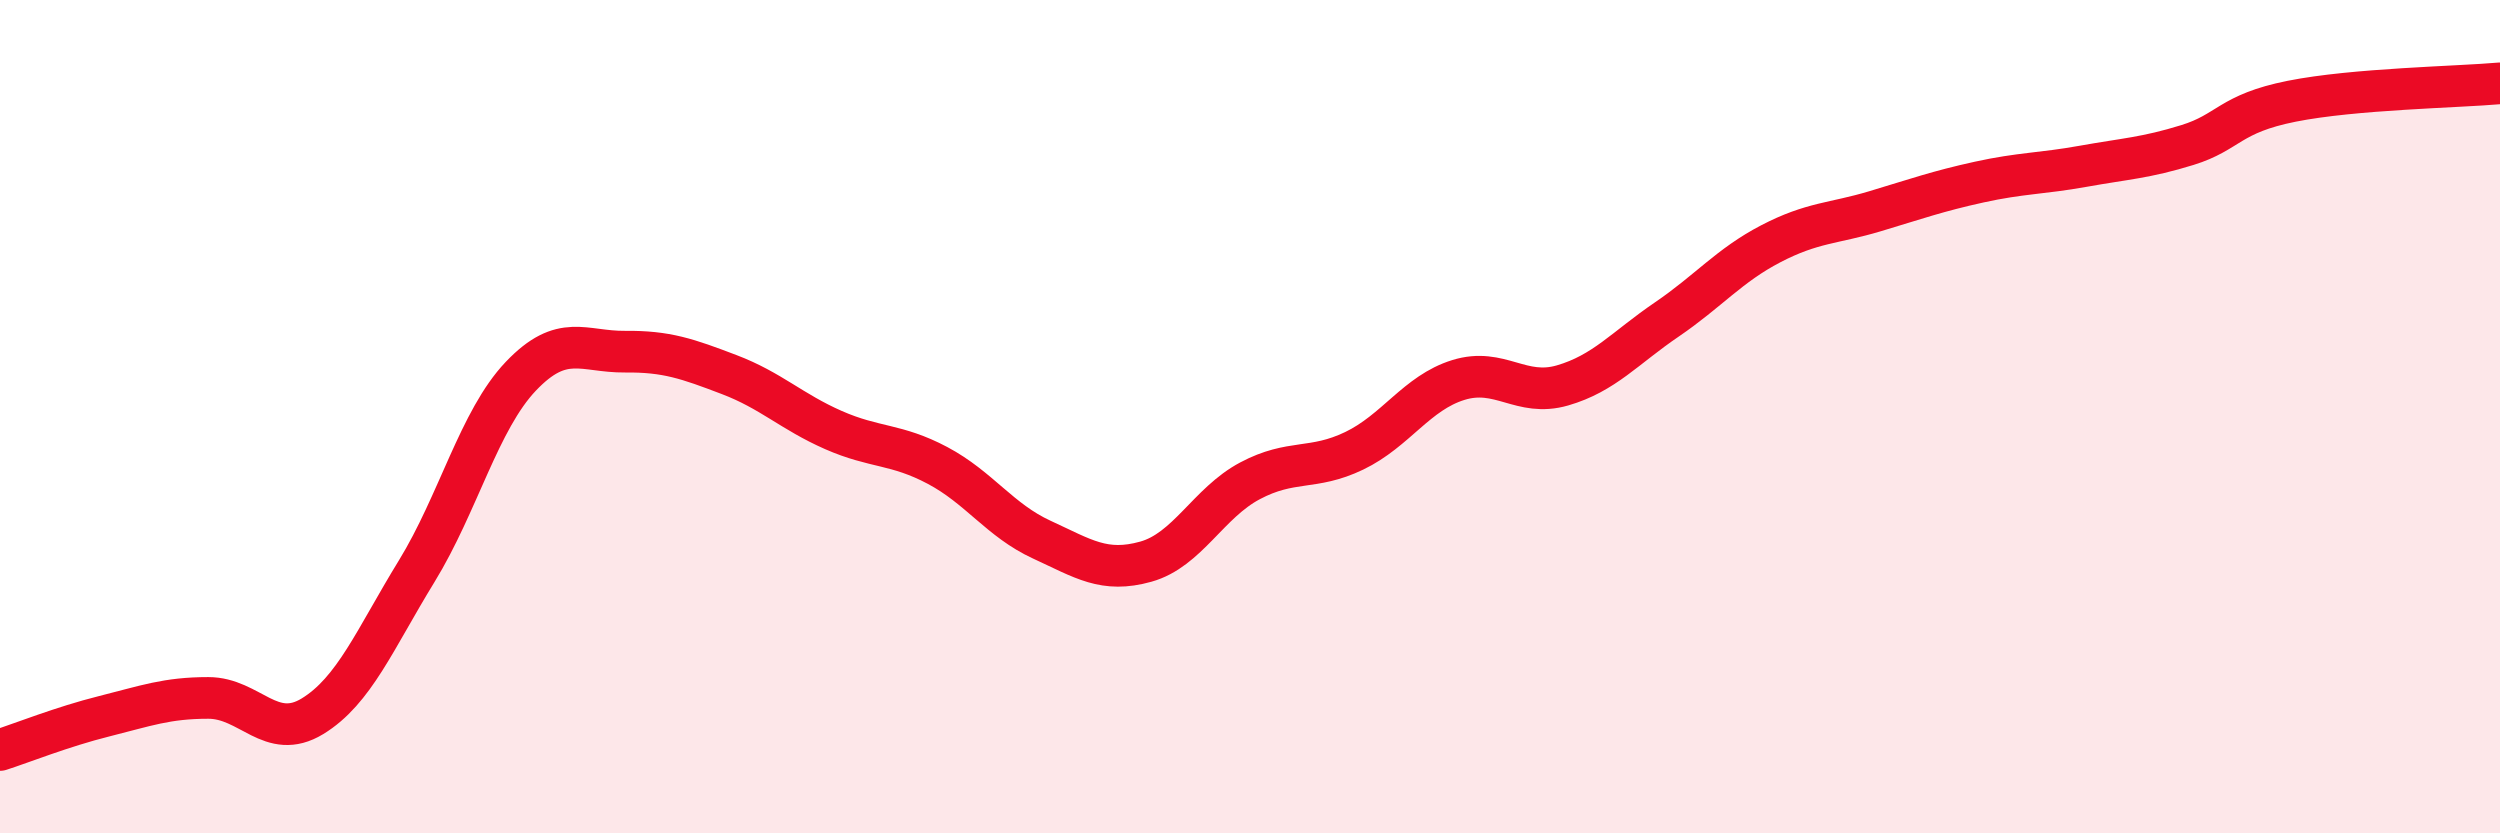
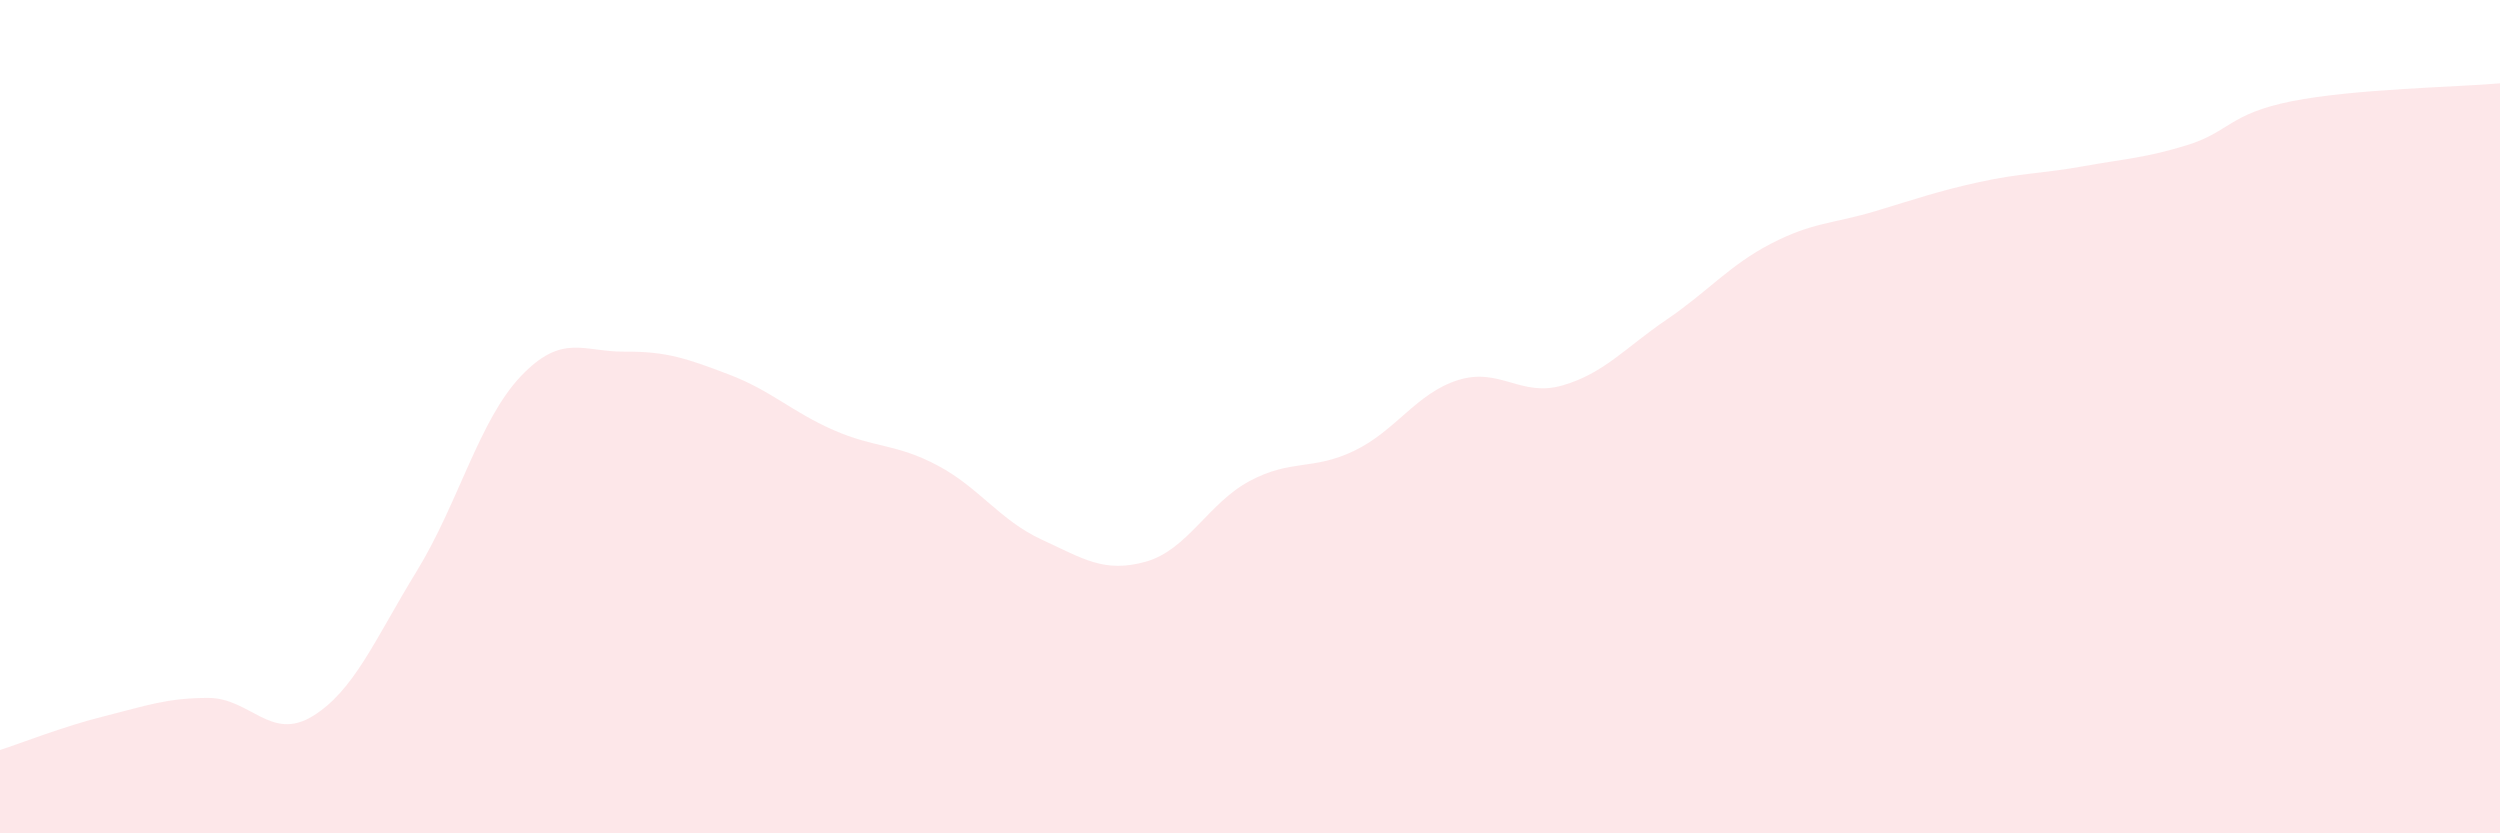
<svg xmlns="http://www.w3.org/2000/svg" width="60" height="20" viewBox="0 0 60 20">
  <path d="M 0,18 C 0.5,17.84 1.5,17.44 2.5,17.19 C 3.5,16.94 4,16.75 5,16.75 C 6,16.75 6.5,17.8 7.5,17.19 C 8.5,16.58 9,15.34 10,13.71 C 11,12.08 11.5,10.08 12.5,9.03 C 13.5,7.98 14,8.45 15,8.44 C 16,8.43 16.5,8.61 17.5,8.99 C 18.5,9.37 19,9.88 20,10.32 C 21,10.76 21.5,10.64 22.5,11.17 C 23.5,11.7 24,12.49 25,12.95 C 26,13.41 26.5,13.76 27.5,13.48 C 28.5,13.2 29,12.07 30,11.54 C 31,11.01 31.5,11.3 32.5,10.82 C 33.5,10.34 34,9.43 35,9.12 C 36,8.81 36.5,9.54 37.5,9.25 C 38.5,8.96 39,8.35 40,7.67 C 41,6.99 41.5,6.37 42.5,5.85 C 43.5,5.33 44,5.37 45,5.07 C 46,4.77 46.5,4.59 47.5,4.37 C 48.5,4.15 49,4.17 50,3.99 C 51,3.81 51.5,3.79 52.5,3.48 C 53.5,3.17 53.5,2.73 55,2.43 C 56.5,2.13 59,2.09 60,2L60 20L0 20Z" fill="#EB0A25" opacity="0.1" stroke-linecap="round" stroke-linejoin="round" />
-   <path d="M 0,18 C 0.5,17.84 1.5,17.44 2.5,17.19 C 3.5,16.94 4,16.75 5,16.75 C 6,16.75 6.5,17.8 7.5,17.19 C 8.5,16.58 9,15.34 10,13.71 C 11,12.08 11.5,10.08 12.5,9.03 C 13.5,7.98 14,8.45 15,8.44 C 16,8.43 16.5,8.61 17.5,8.99 C 18.5,9.37 19,9.88 20,10.32 C 21,10.76 21.5,10.64 22.5,11.17 C 23.5,11.7 24,12.49 25,12.95 C 26,13.41 26.5,13.76 27.5,13.48 C 28.5,13.2 29,12.07 30,11.54 C 31,11.01 31.5,11.3 32.5,10.82 C 33.5,10.34 34,9.43 35,9.12 C 36,8.81 36.5,9.54 37.5,9.25 C 38.5,8.96 39,8.35 40,7.67 C 41,6.99 41.5,6.37 42.5,5.85 C 43.5,5.33 44,5.37 45,5.07 C 46,4.77 46.5,4.59 47.5,4.37 C 48.5,4.15 49,4.17 50,3.99 C 51,3.81 51.5,3.79 52.5,3.48 C 53.5,3.17 53.5,2.73 55,2.43 C 56.5,2.13 59,2.09 60,2" stroke="#EB0A25" stroke-width="1" fill="none" stroke-linecap="round" stroke-linejoin="round" />
</svg>